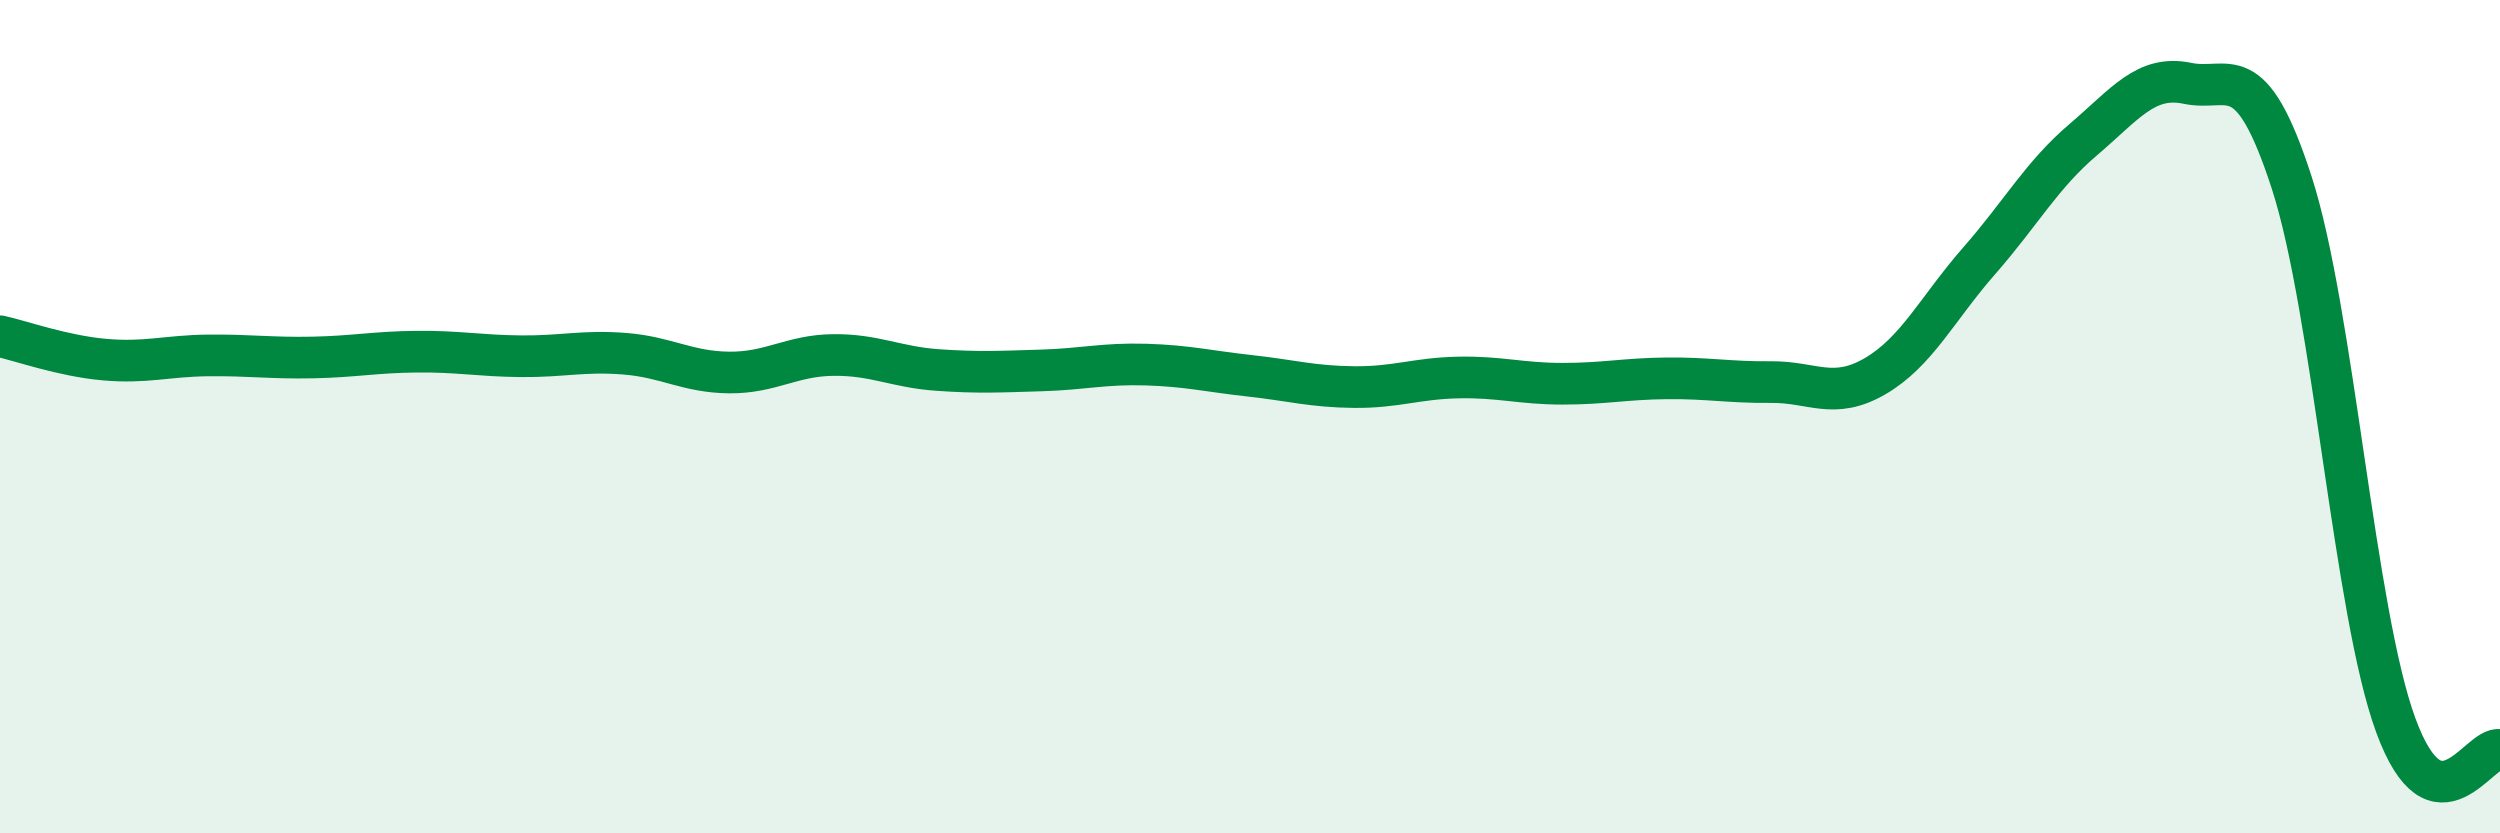
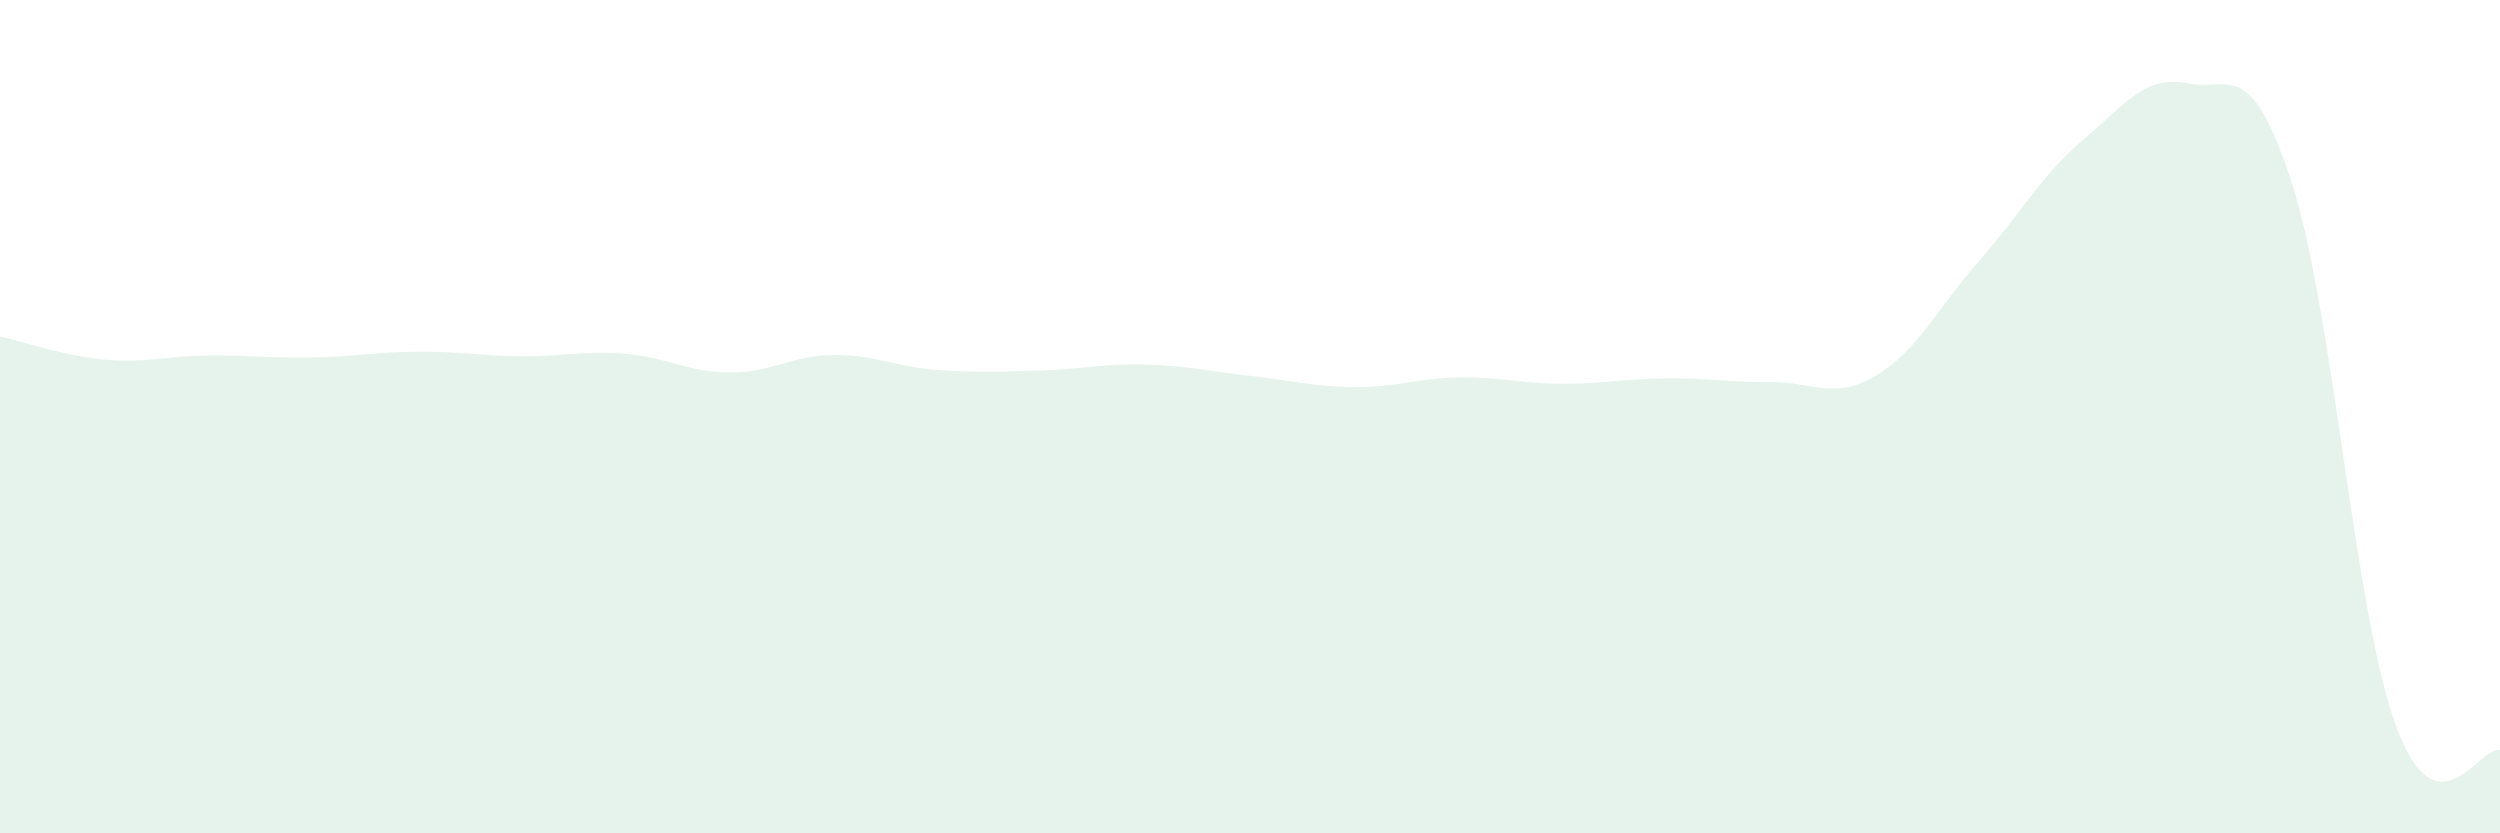
<svg xmlns="http://www.w3.org/2000/svg" width="60" height="20" viewBox="0 0 60 20">
  <path d="M 0,8.07 C 0.5,8.18 1.5,8.54 2.5,8.63 C 3.5,8.72 4,8.54 5,8.53 C 6,8.52 6.5,8.6 7.5,8.58 C 8.5,8.56 9,8.45 10,8.44 C 11,8.43 11.5,8.54 12.5,8.55 C 13.5,8.56 14,8.41 15,8.49 C 16,8.57 16.5,8.93 17.5,8.94 C 18.5,8.95 19,8.53 20,8.52 C 21,8.51 21.5,8.81 22.5,8.88 C 23.5,8.95 24,8.92 25,8.89 C 26,8.86 26.5,8.72 27.5,8.75 C 28.5,8.78 29,8.91 30,9.02 C 31,9.13 31.5,9.28 32.5,9.29 C 33.5,9.3 34,9.08 35,9.06 C 36,9.04 36.5,9.21 37.5,9.21 C 38.5,9.21 39,9.09 40,9.08 C 41,9.07 41.5,9.18 42.5,9.17 C 43.5,9.16 44,9.61 45,9.03 C 46,8.45 46.5,7.4 47.5,6.26 C 48.5,5.12 49,4.2 50,3.35 C 51,2.5 51.5,1.79 52.5,2 C 53.5,2.21 54,1.3 55,4.38 C 56,7.46 56.5,14.69 57.5,17.41 C 58.5,20.13 59.5,17.88 60,18L60 20L0 20Z" fill="#008740" opacity="0.1" stroke-linecap="round" stroke-linejoin="round" />
-   <path d="M 0,8.07 C 0.5,8.18 1.5,8.54 2.5,8.63 C 3.5,8.72 4,8.54 5,8.53 C 6,8.52 6.5,8.6 7.5,8.58 C 8.5,8.56 9,8.45 10,8.44 C 11,8.43 11.5,8.54 12.5,8.55 C 13.5,8.56 14,8.41 15,8.49 C 16,8.57 16.5,8.93 17.5,8.94 C 18.5,8.95 19,8.53 20,8.52 C 21,8.51 21.5,8.81 22.5,8.88 C 23.5,8.95 24,8.92 25,8.89 C 26,8.86 26.5,8.72 27.5,8.75 C 28.5,8.78 29,8.91 30,9.02 C 31,9.13 31.5,9.28 32.5,9.29 C 33.5,9.3 34,9.08 35,9.06 C 36,9.04 36.5,9.21 37.5,9.21 C 38.5,9.21 39,9.09 40,9.08 C 41,9.07 41.5,9.18 42.5,9.17 C 43.5,9.16 44,9.61 45,9.03 C 46,8.45 46.5,7.4 47.5,6.26 C 48.5,5.12 49,4.2 50,3.35 C 51,2.5 51.5,1.79 52.5,2 C 53.5,2.21 54,1.3 55,4.38 C 56,7.46 56.5,14.69 57.5,17.41 C 58.5,20.13 59.5,17.88 60,18" stroke="#008740" stroke-width="1" fill="none" stroke-linecap="round" stroke-linejoin="round" />
</svg>